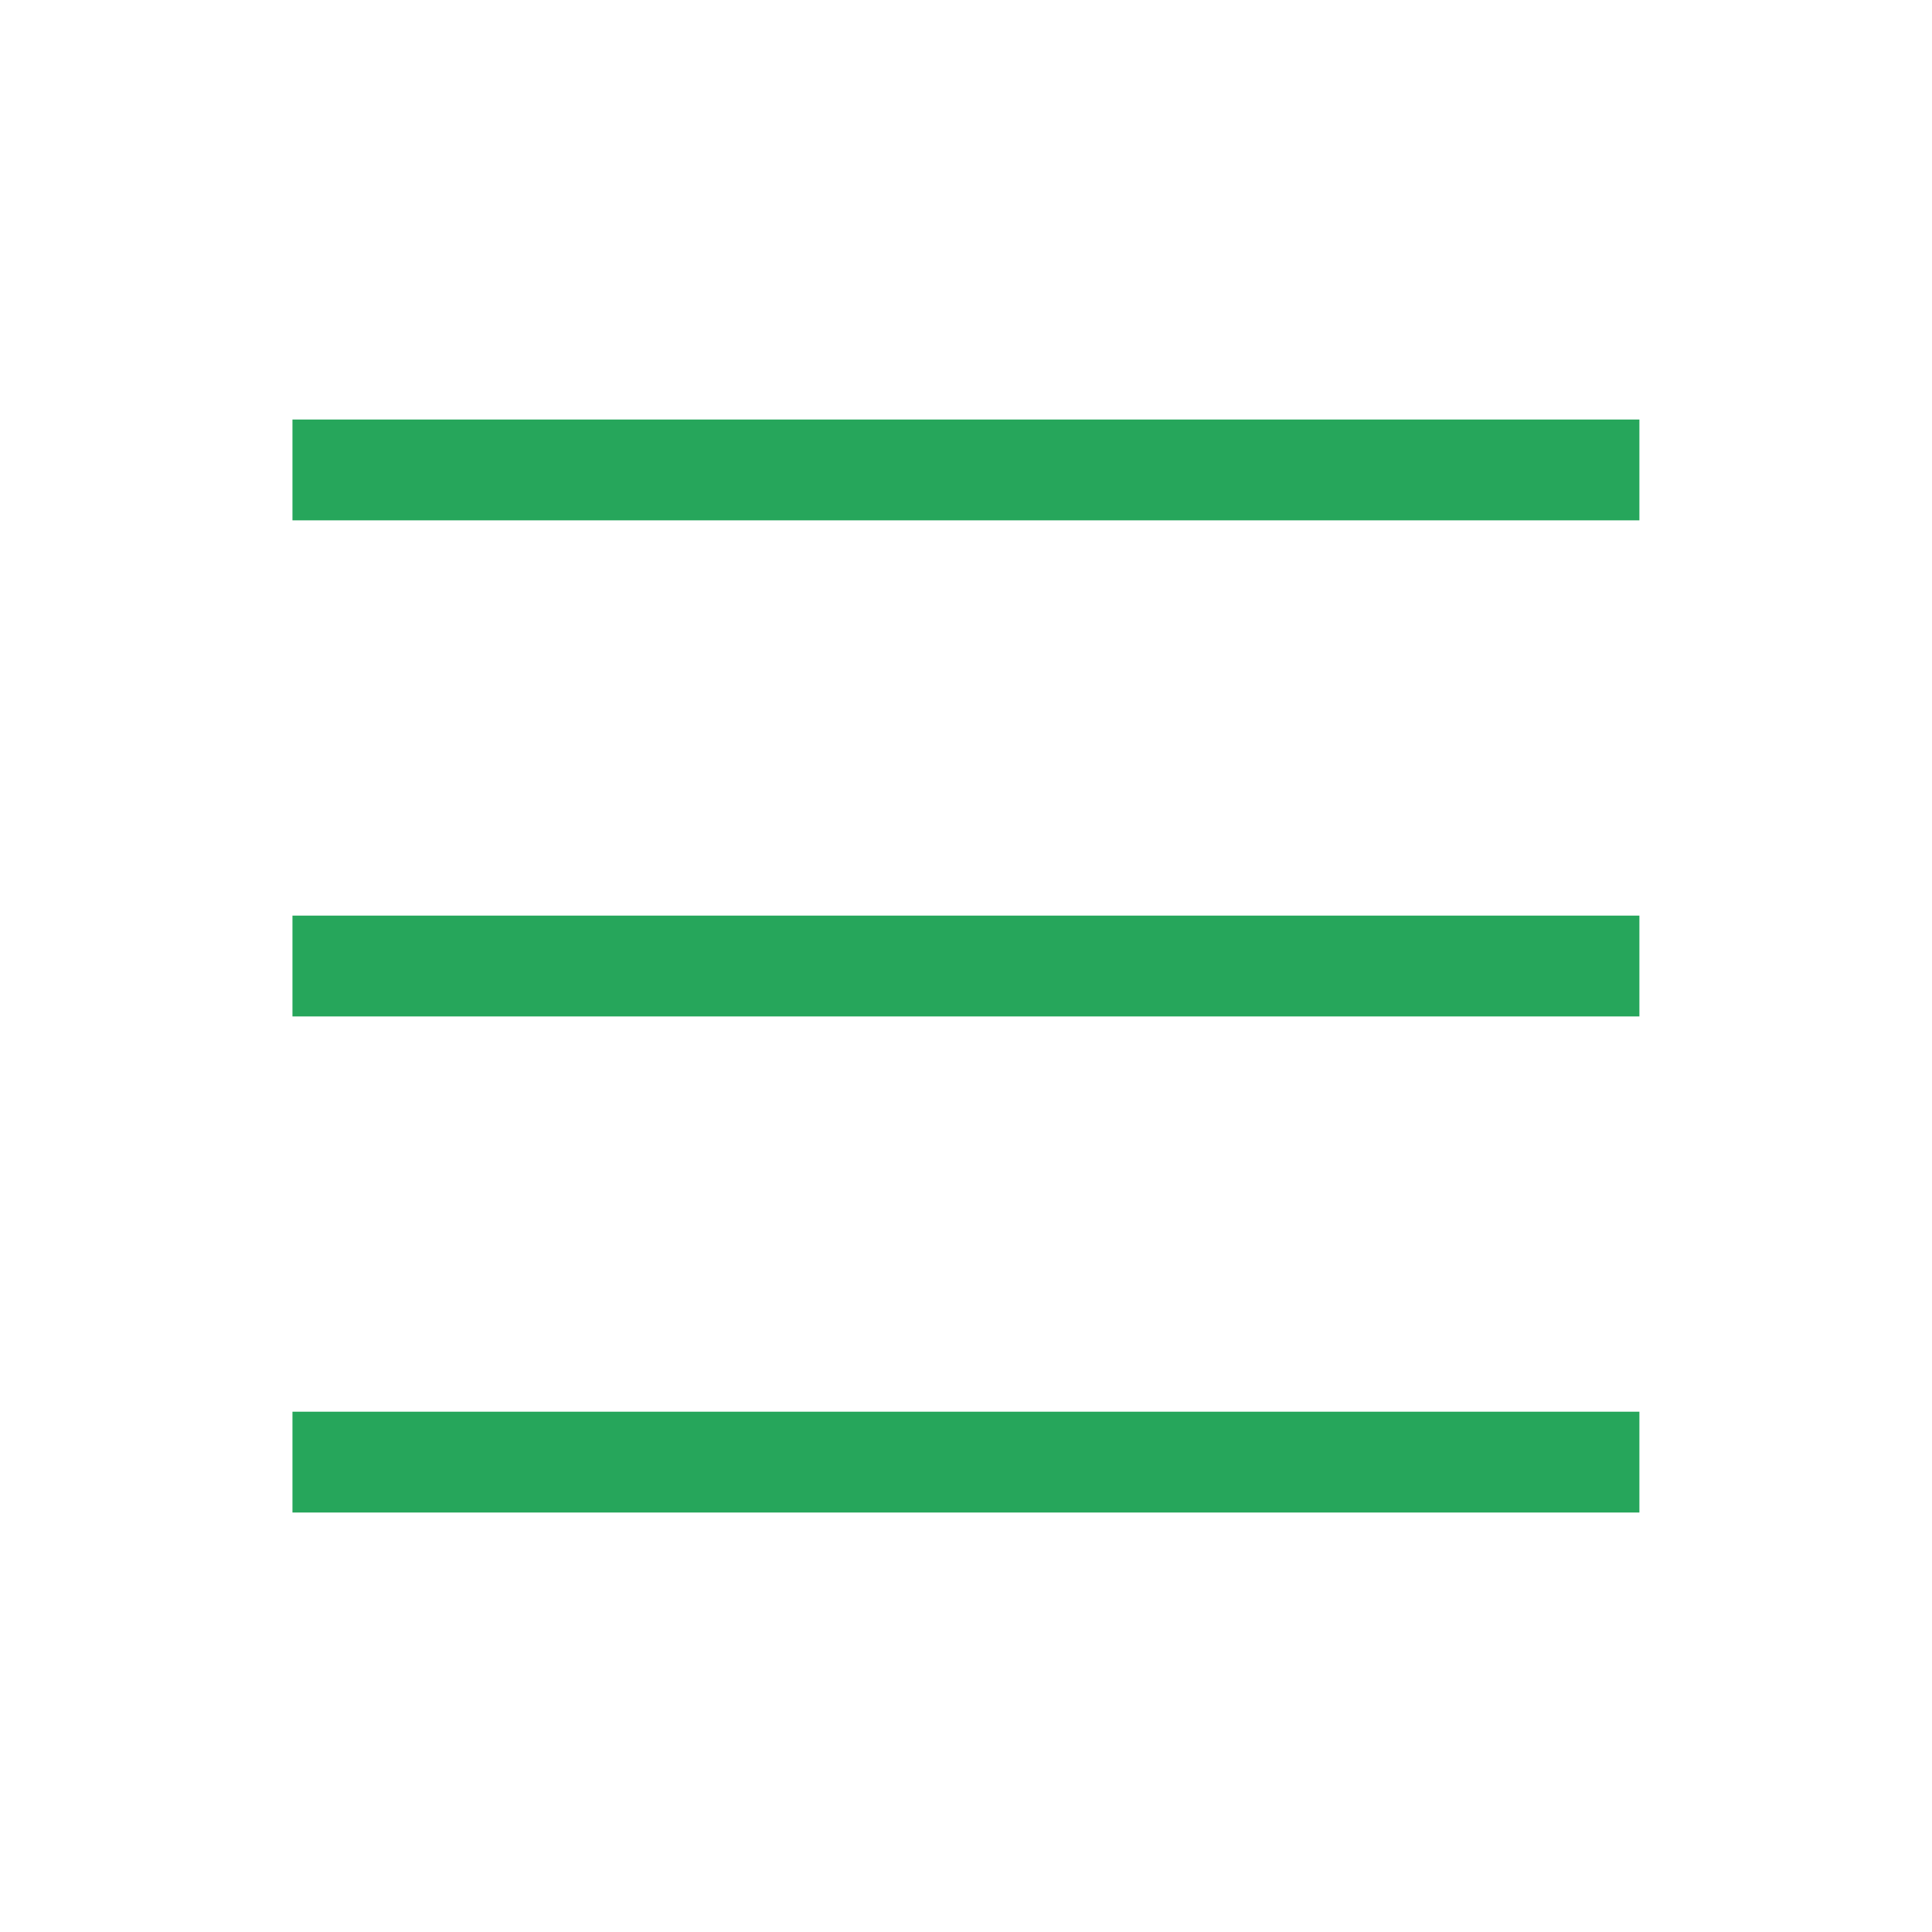
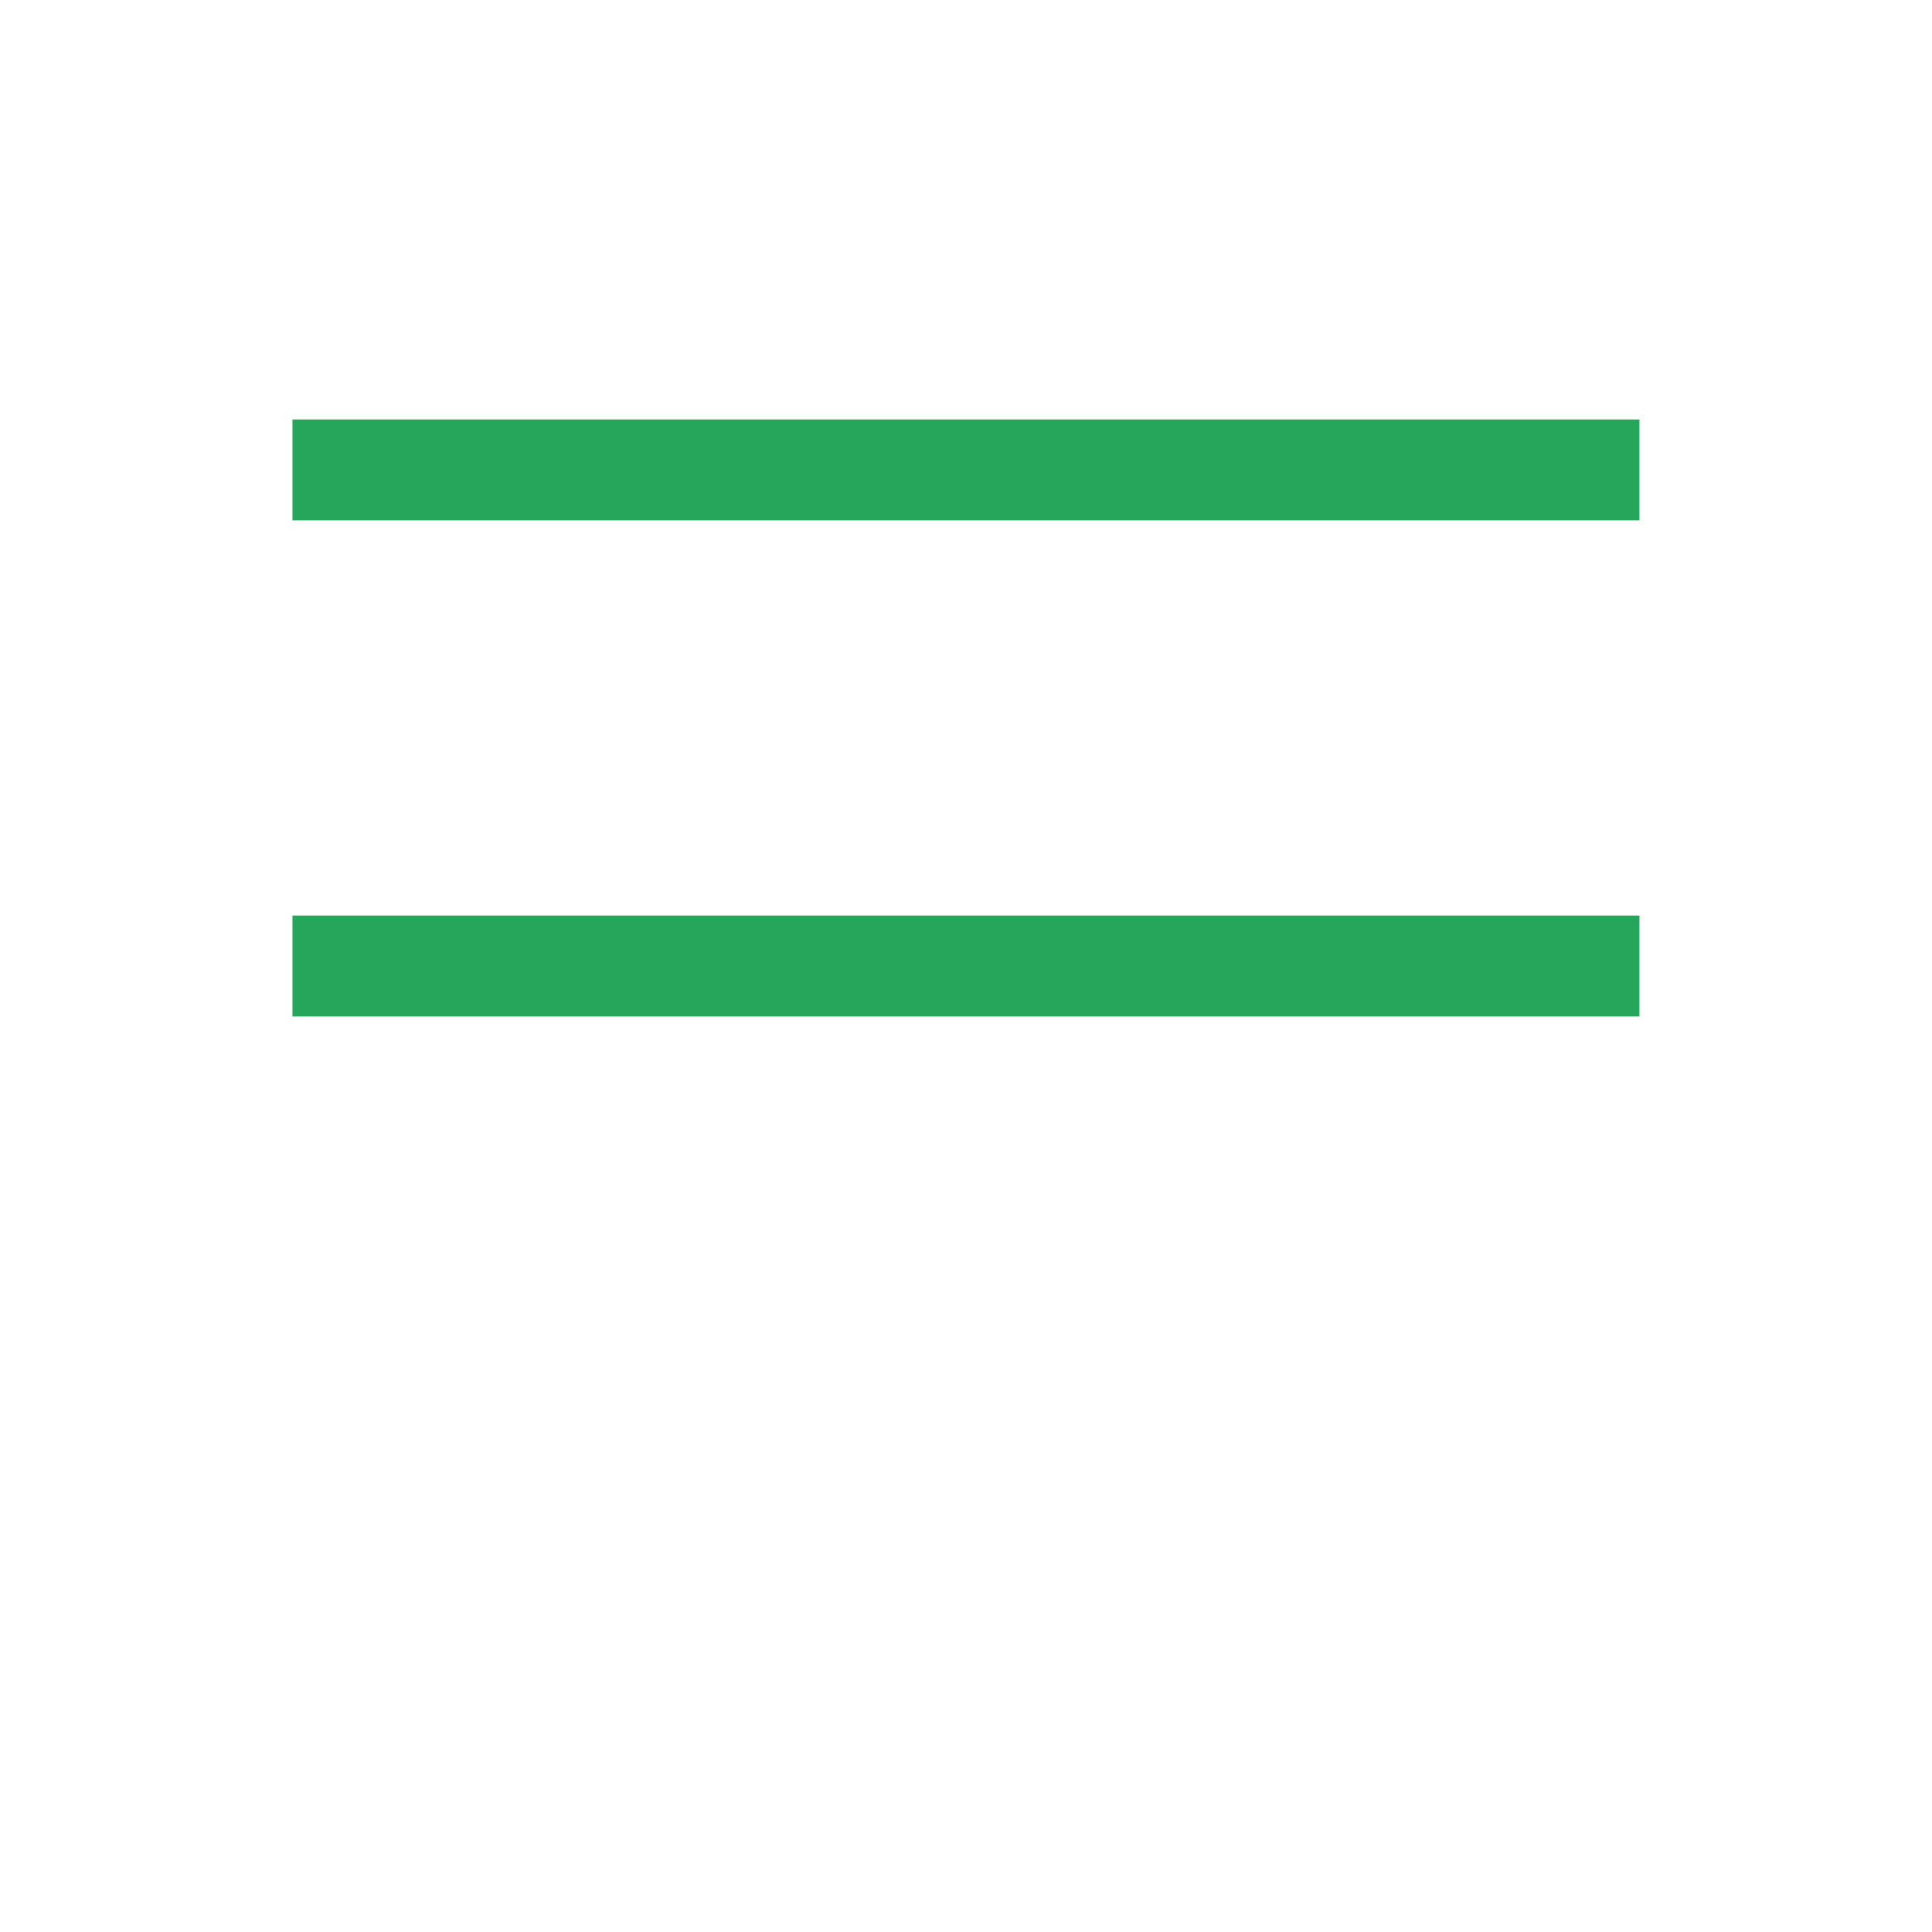
<svg xmlns="http://www.w3.org/2000/svg" version="1.1" id="圖層_1" x="0px" y="0px" width="40px" height="40px" viewBox="0 0 40 40" enable-background="new 0 0 40 40" xml:space="preserve">
  <g>
    <path fill="#26A65B" d="M6.055,10.773h27.887c0-2.087,0,0,0-2.087H6.055C6.055,10.773,6.055,8.686,6.055,10.773z" />
    <path fill="#26A65B" d="M6.055,21.044h27.887c0-2.087,0,0,0-2.087H6.055C6.055,21.044,6.055,18.957,6.055,21.044z" />
-     <path fill="#26A65B" d="M6.055,31.315h27.887c0-2.087,0,0,0-2.087H6.055C6.055,31.315,6.055,29.229,6.055,31.315z" />
  </g>
</svg>